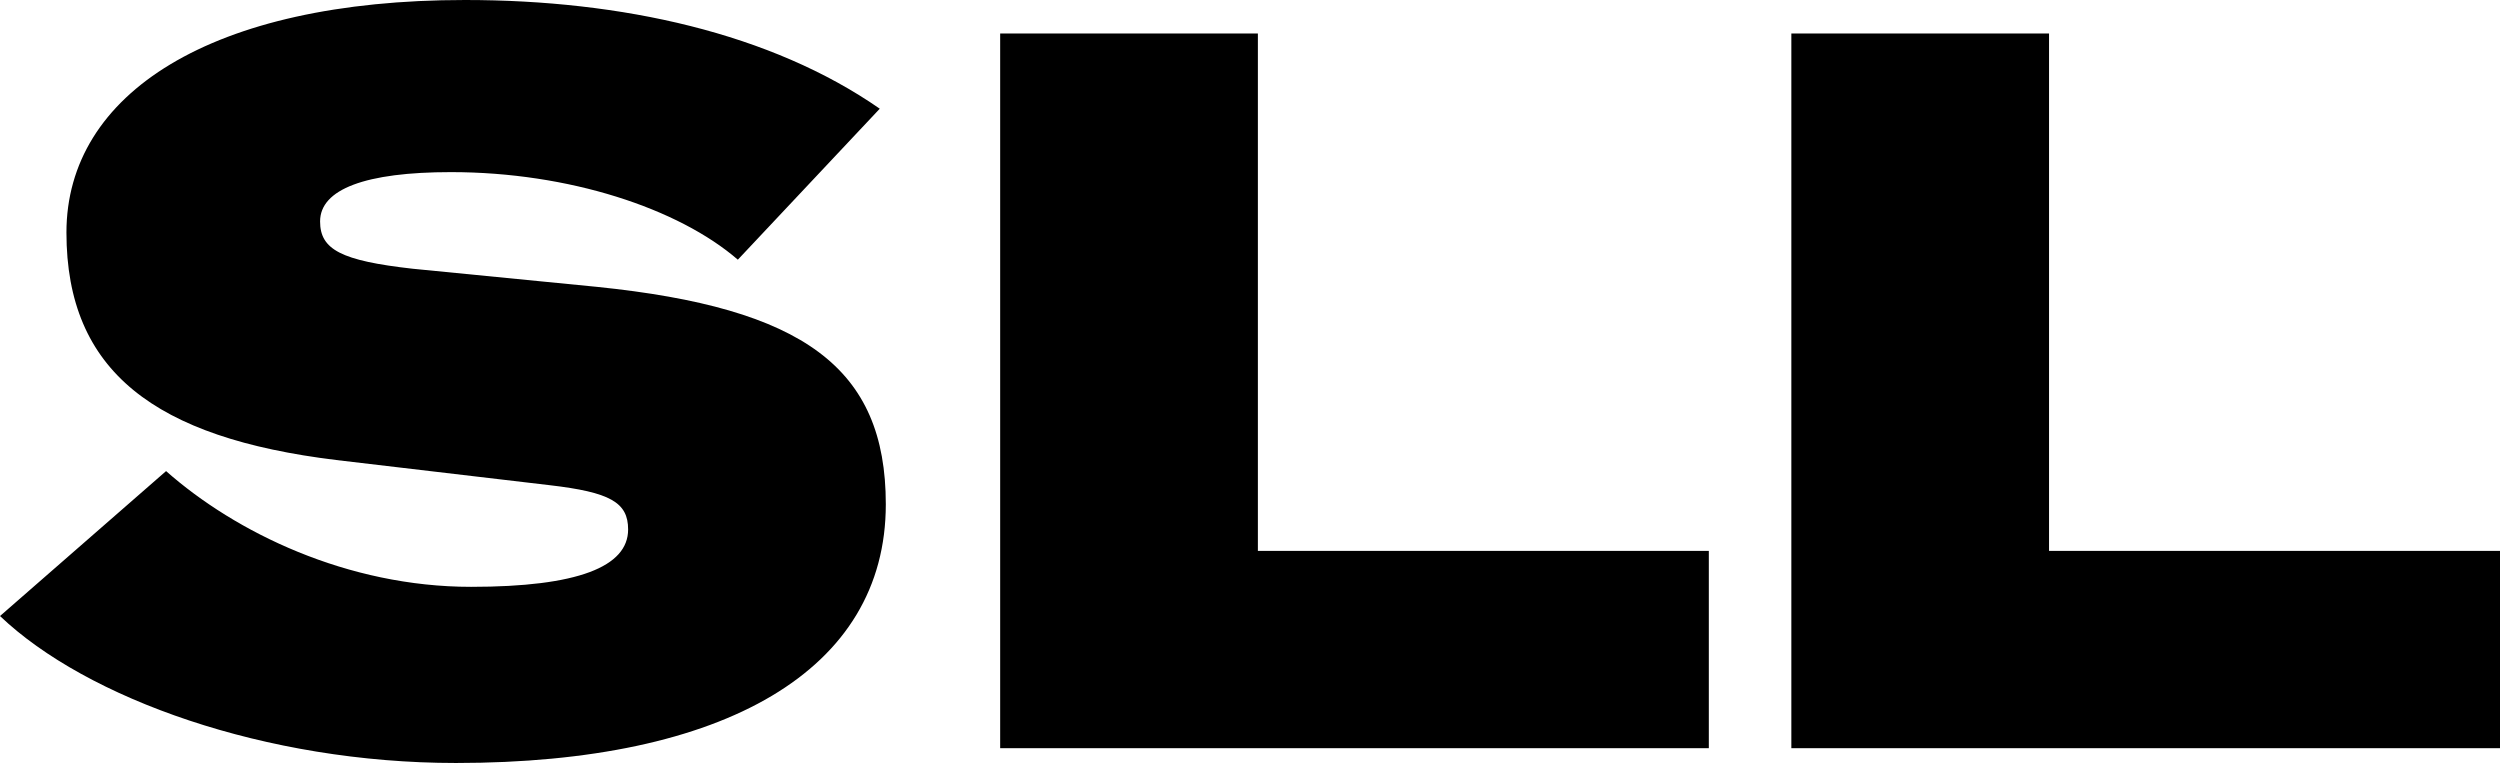
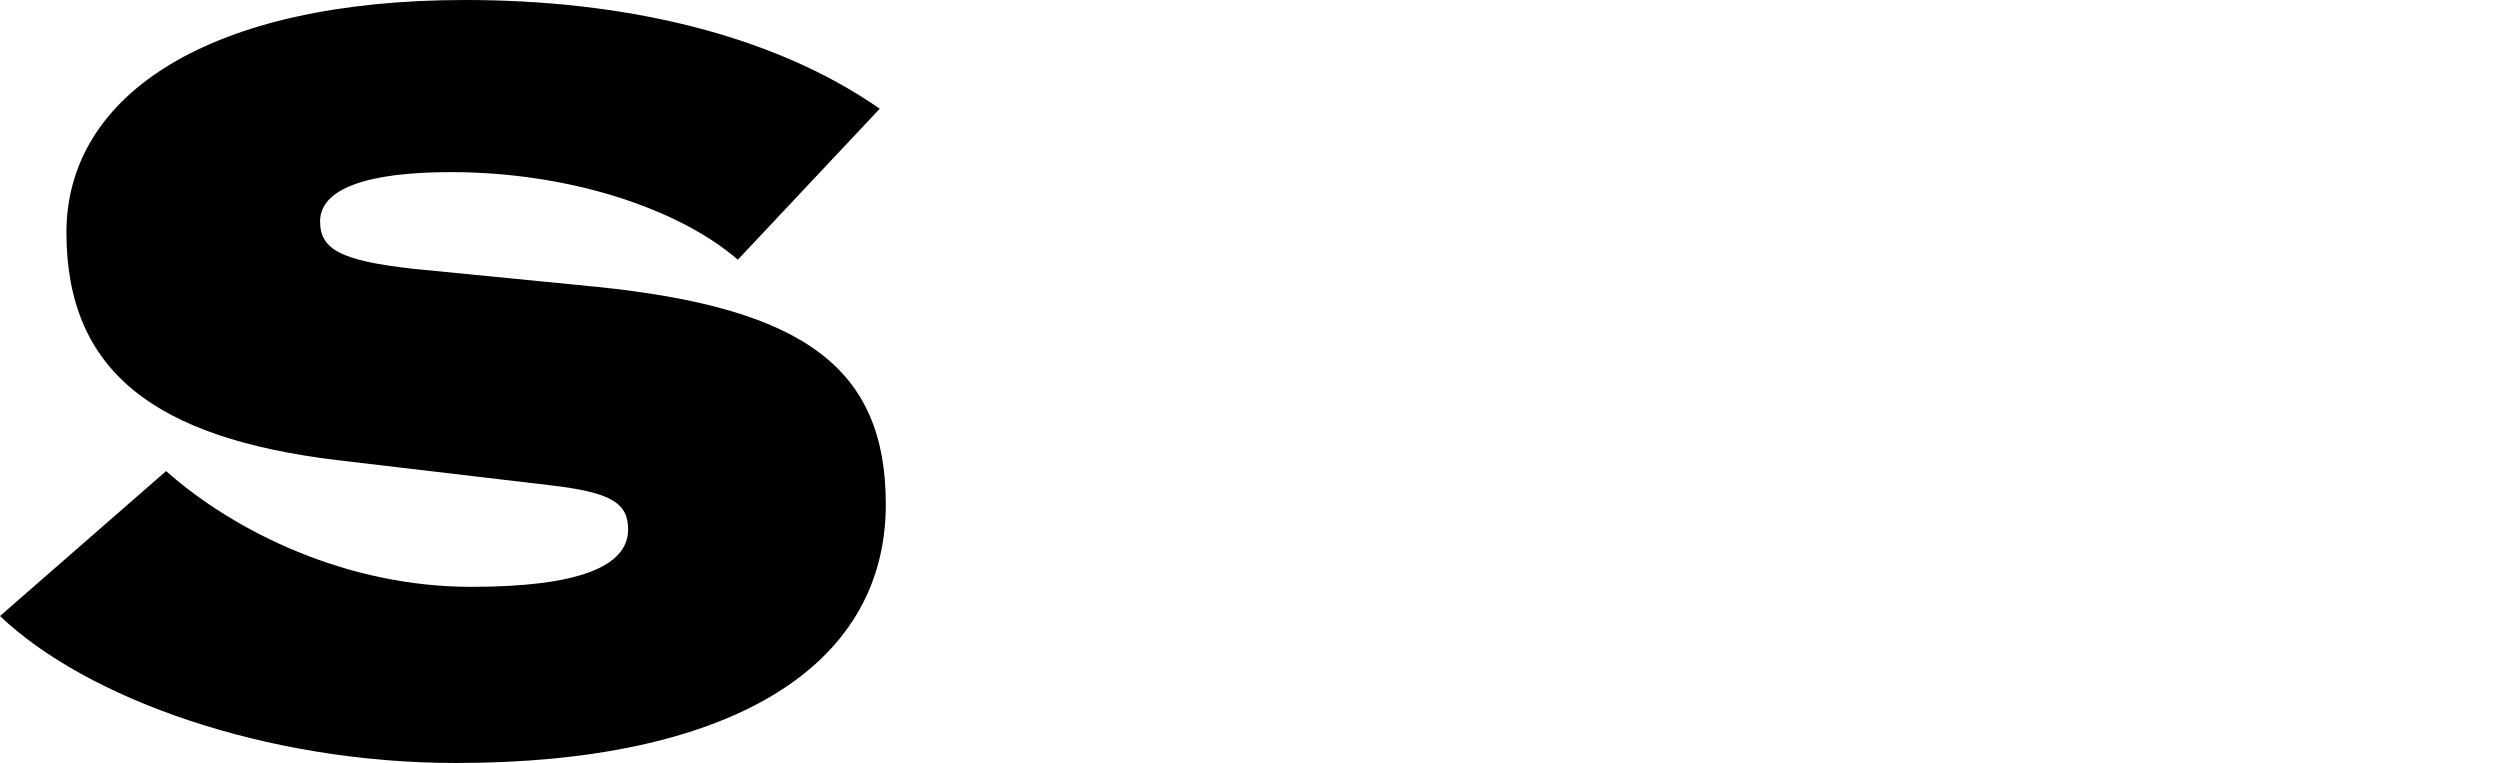
<svg xmlns="http://www.w3.org/2000/svg" id="Layer_2" data-name="Layer 2" viewBox="0 0 1621.82 494.98">
  <g id="Layer_1-2" data-name="Layer 1">
    <g>
      <path d="M0,399.64l107.74-94.03c45.06,39.83,117.55,75.09,197.87,75.09,69.22,0,101.87-13.06,101.87-37.22,0-17.63-11.75-24.16-50.94-28.73l-138.43-16.32c-117.54-14.37-175.01-57.47-175.01-147.58S137.13,0,301.69,0c101.87,0,198.51,21.55,269.04,70.52l-92.07,97.95c-38.53-33.3-109.71-56.81-186.11-56.81-55.51,0-84.9,11.1-84.9,31.99,0,18.29,13.72,25.47,60.08,30.69l119.5,11.75c133.87,13.72,187.42,52.24,187.42,141.05,0,107.75-104.48,167.83-278.84,167.83-123.42,0-239.65-41.8-295.81-95.34" />
-       <polygon points="816.02 21.73 816.02 357.38 1108.56 357.38 1108.56 485.37 648.84 485.37 648.84 21.73 816.02 21.73" />
-       <polygon points="1329.27 21.73 1329.27 357.38 1621.82 357.38 1621.82 485.37 1162.1 485.37 1162.1 21.73 1329.27 21.73" />
    </g>
  </g>
</svg>